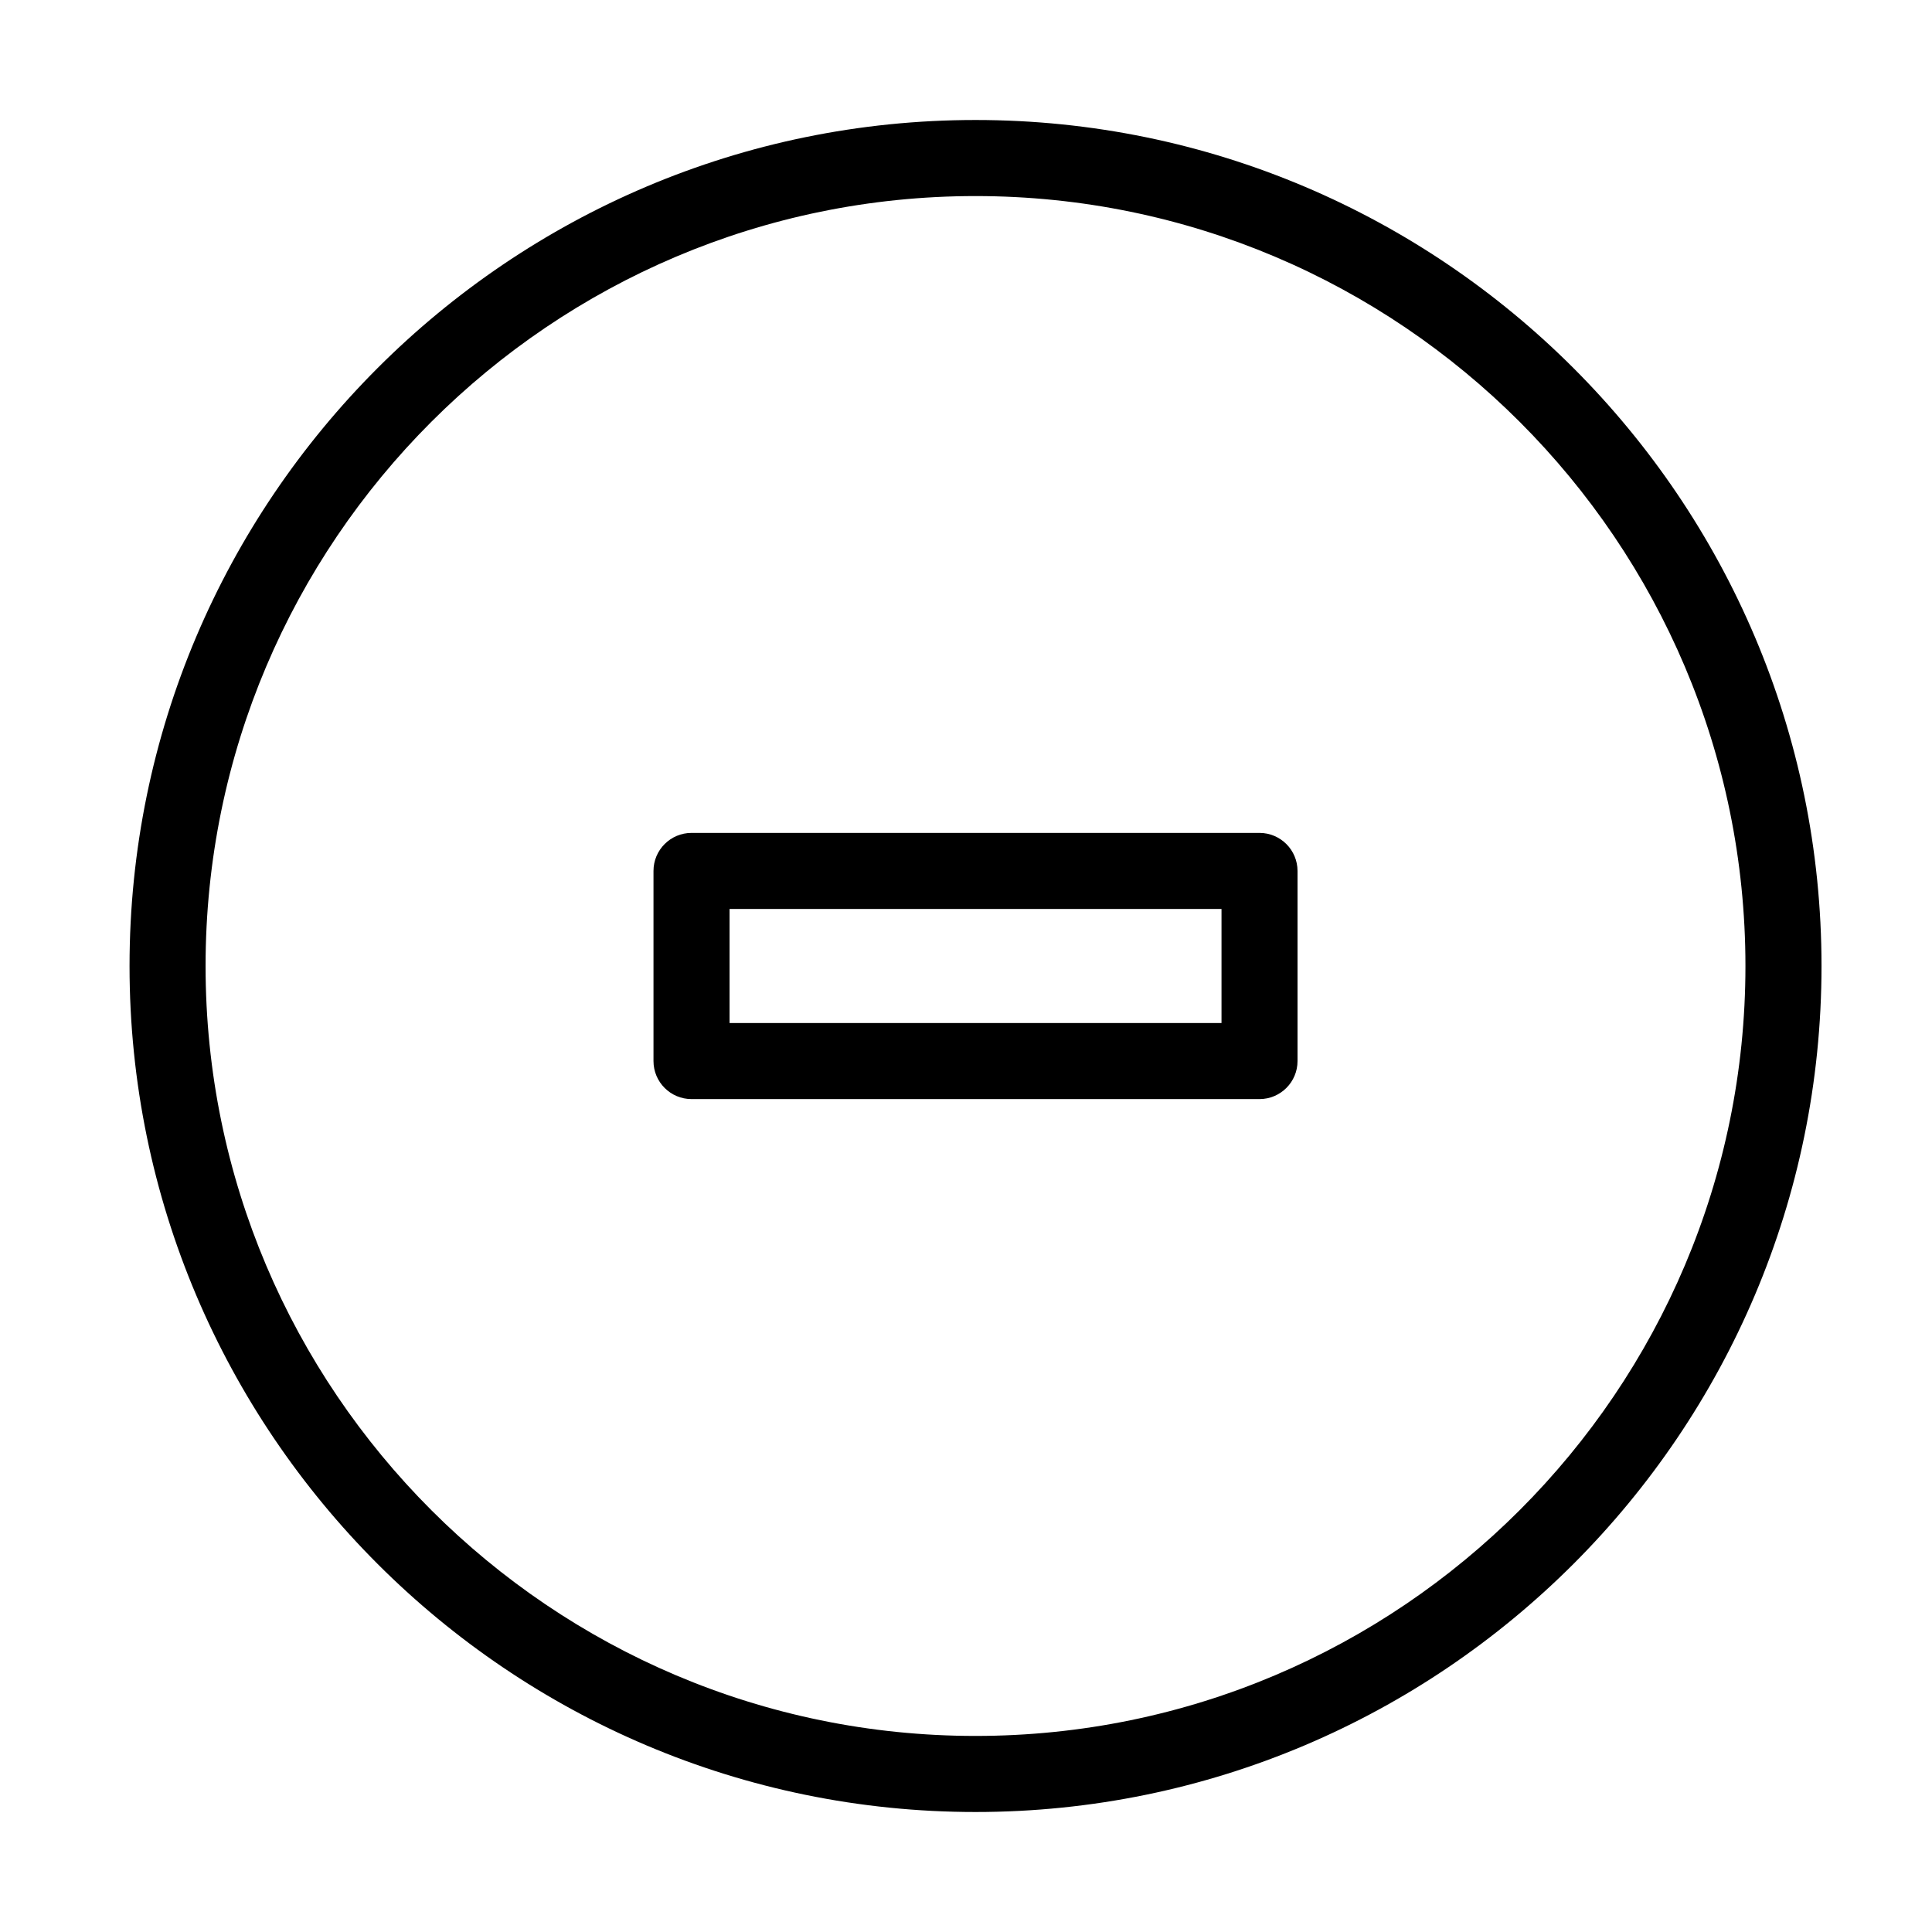
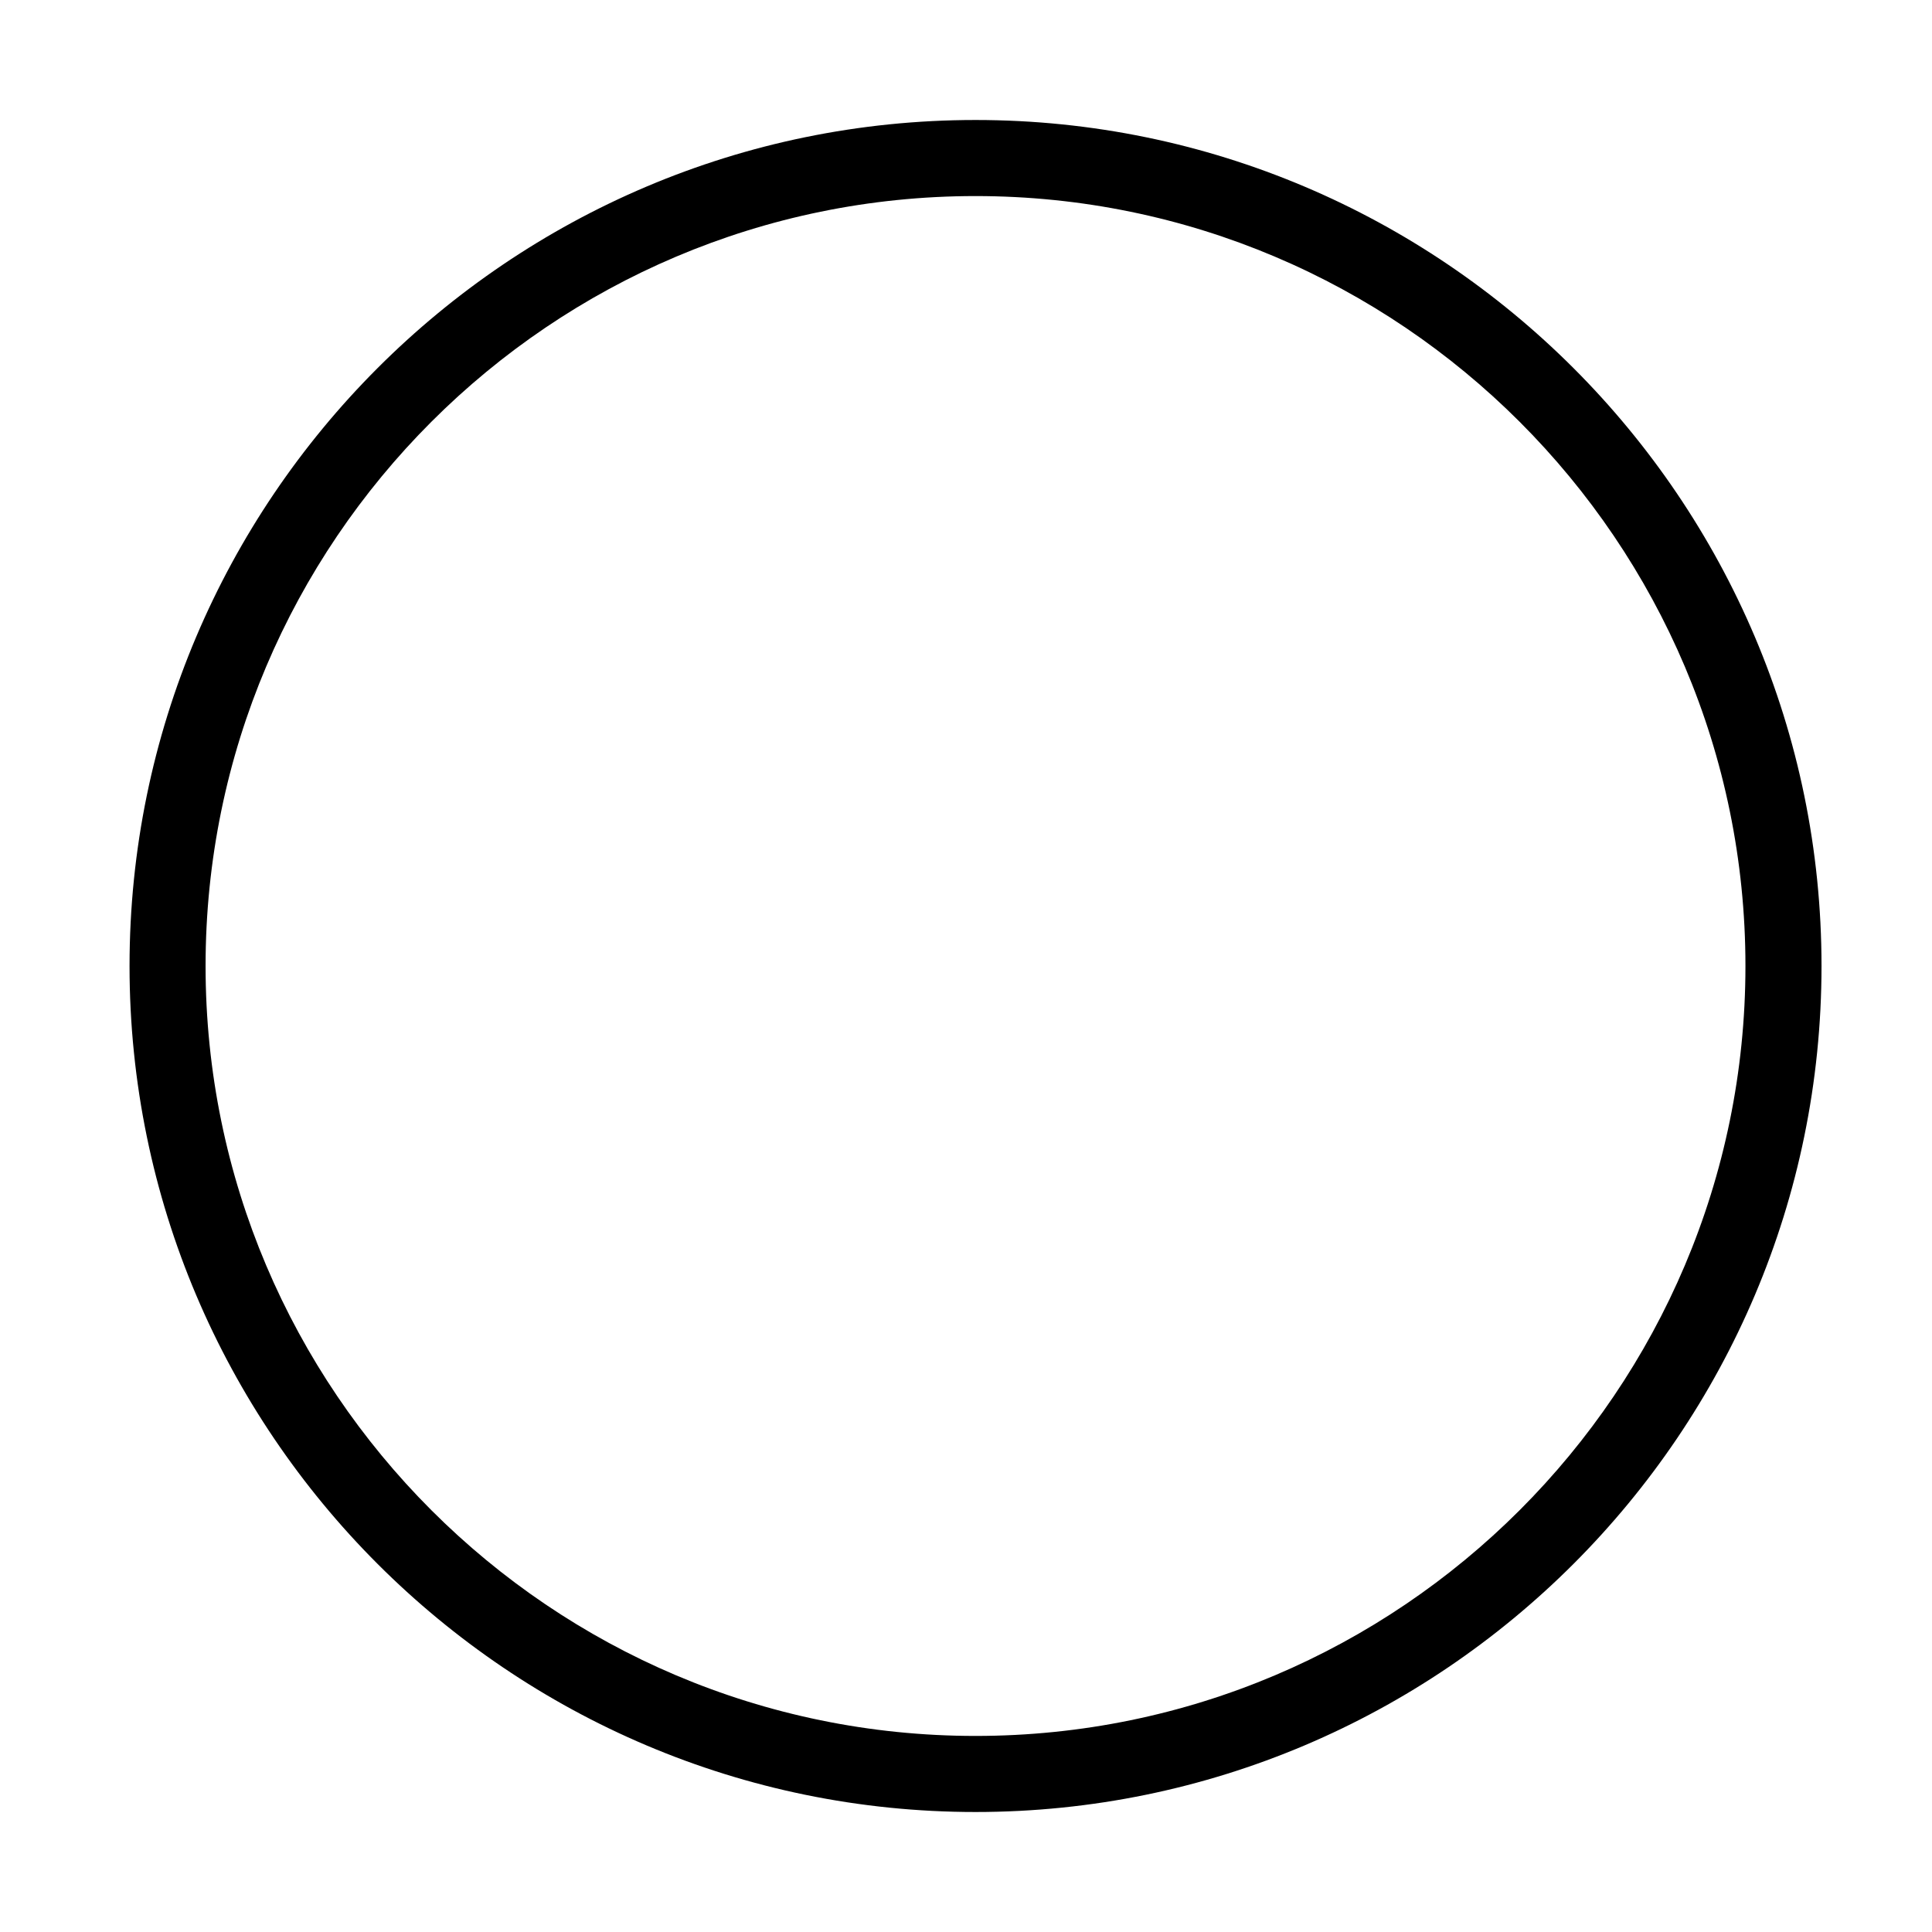
<svg xmlns="http://www.w3.org/2000/svg" fill="#000000" width="800px" height="800px" version="1.1" viewBox="144 144 512 512">
  <g>
    <path d="m402.52 175.8c-123.62 0-224.19 100.57-224.19 224.2s100.57 224.2 224.2 224.2c123.62 0 224.19-100.57 224.19-224.2s-100.57-224.2-224.2-224.2zm0 428.24c-112.51 0-204.04-91.535-204.04-204.04 0-112.51 91.531-204.04 204.04-204.04 112.51 0 204.04 91.531 204.04 204.04 0 112.51-91.531 204.04-204.04 204.04z" />
-     <path d="m477.78 364.73h-150.52c-5.562 0-10.078 4.516-10.078 10.078v50.383c0 5.562 4.516 10.078 10.078 10.078h150.52c5.562 0 10.078-4.516 10.078-10.078v-50.383c-0.008-5.562-4.516-10.078-10.082-10.078zm-10.078 50.383h-130.36v-30.23h130.37v30.23z" />
  </g>
</svg>